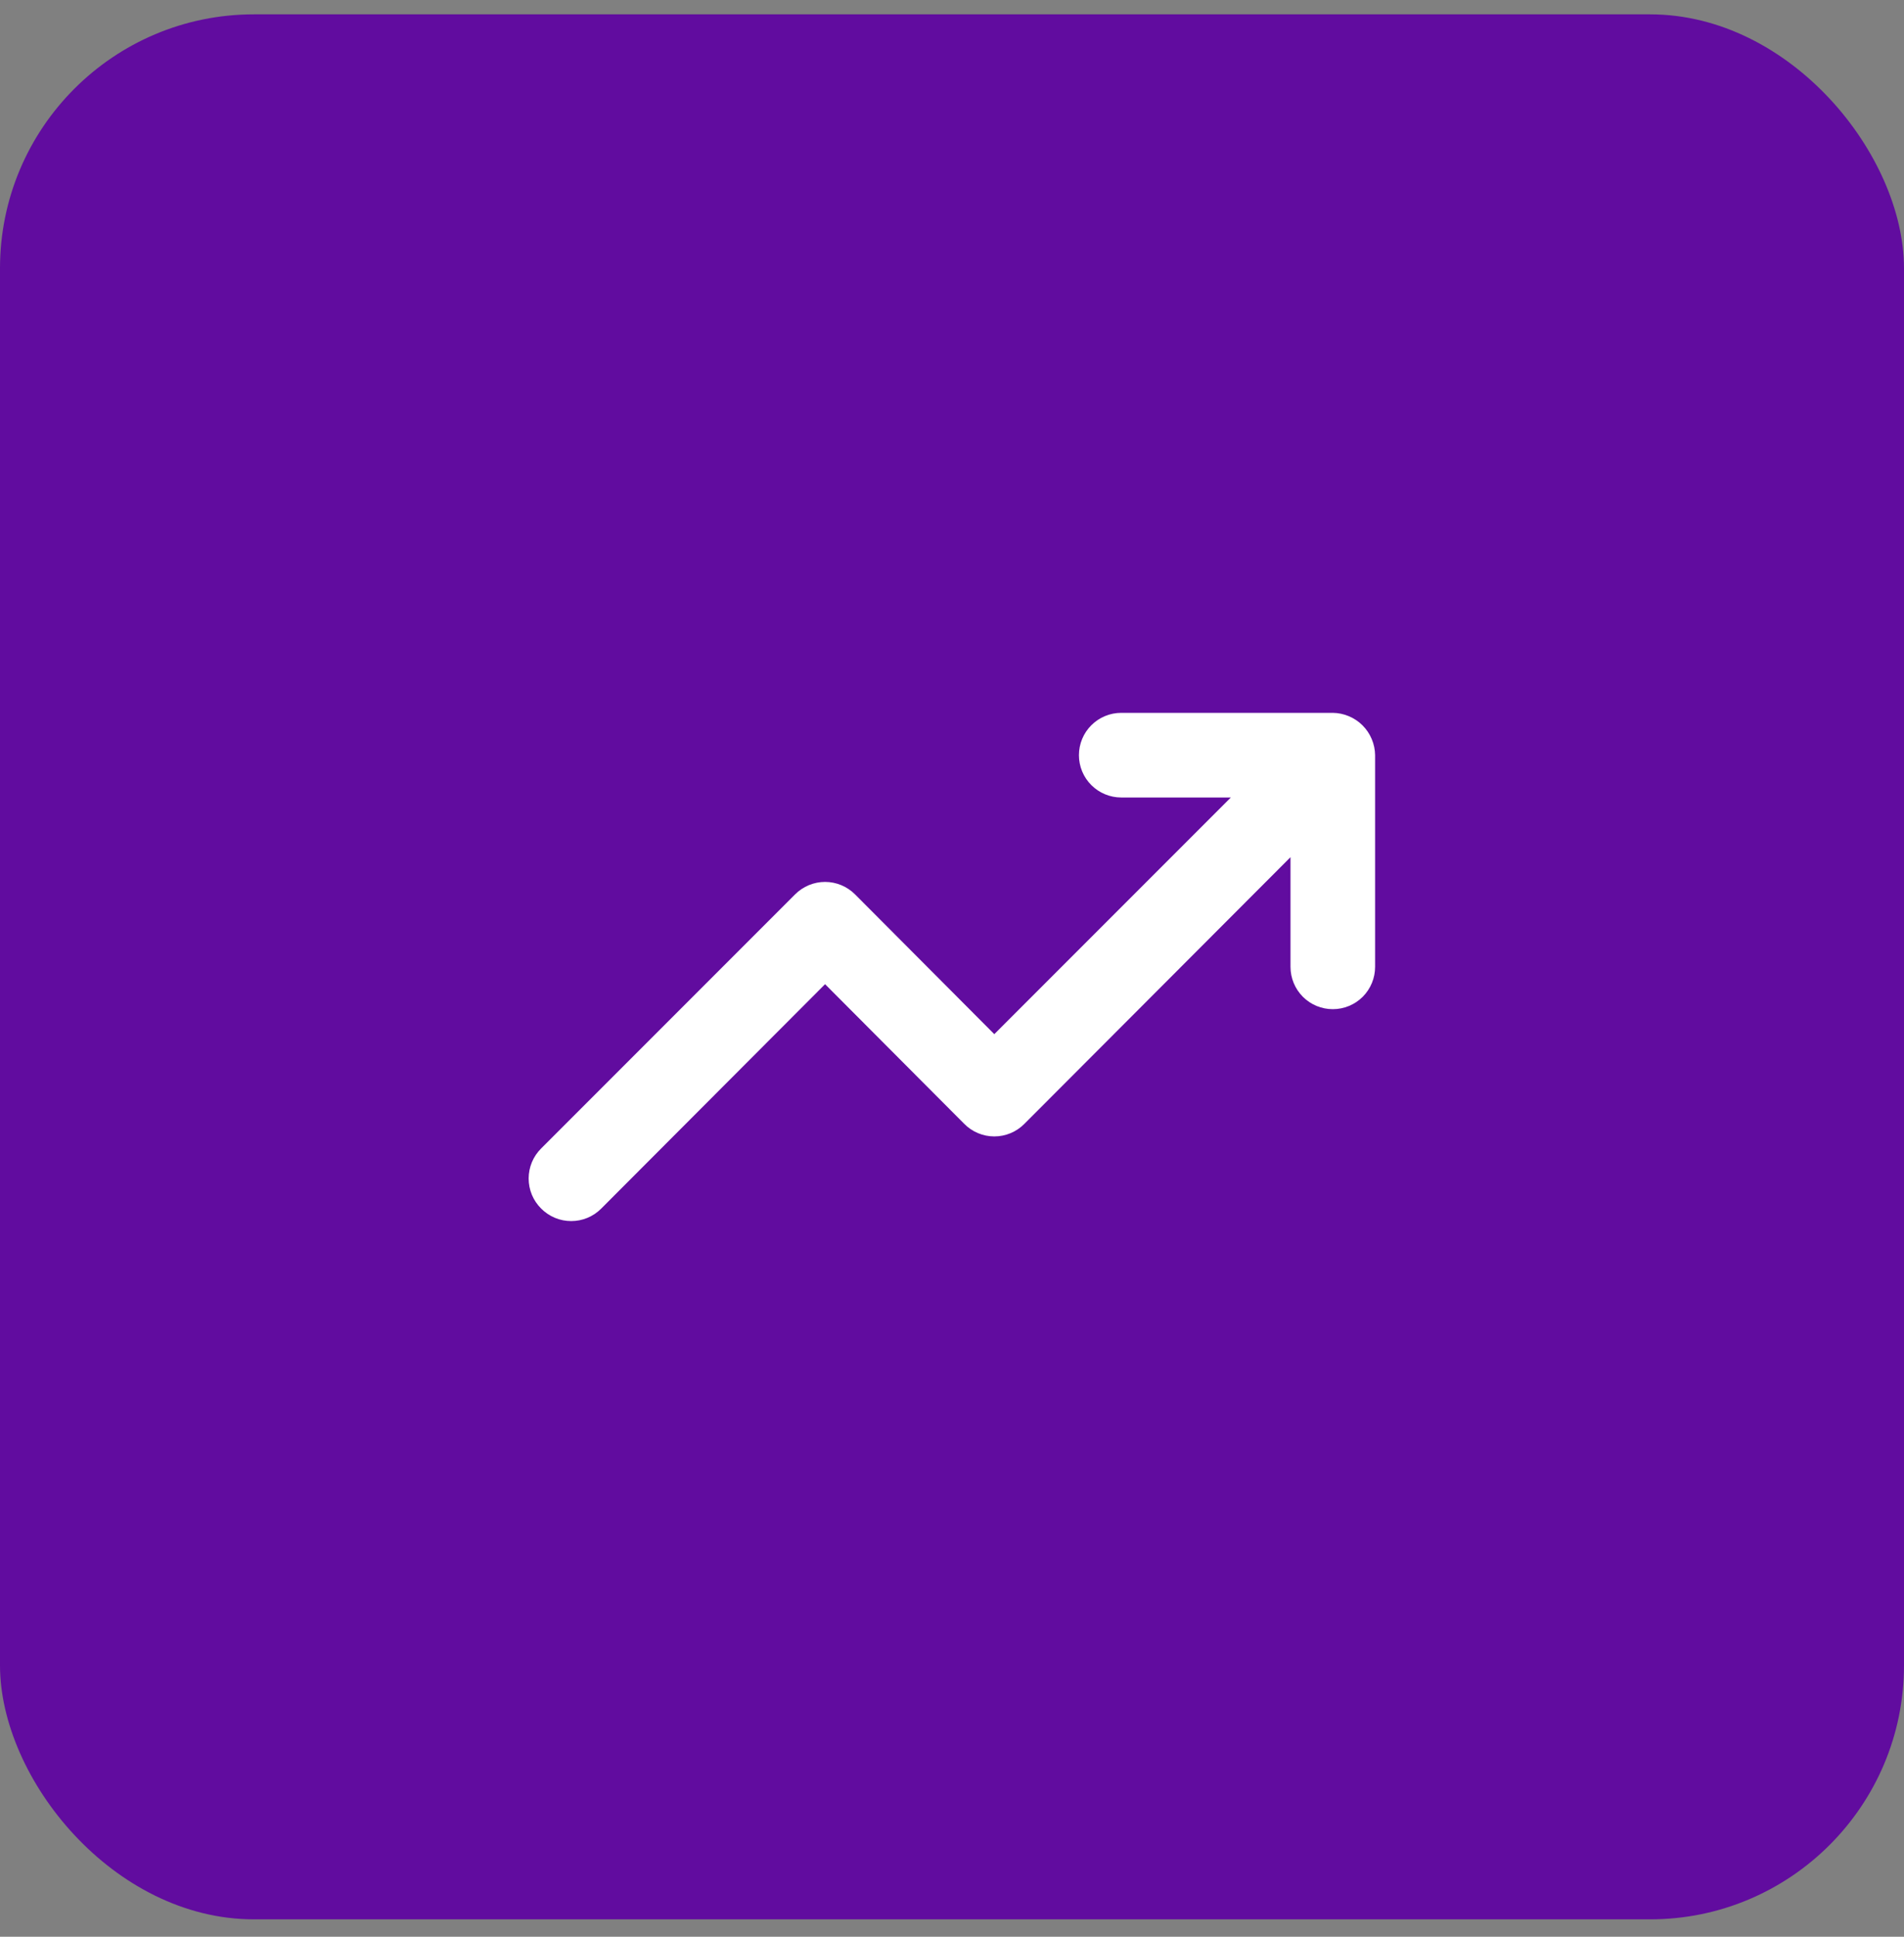
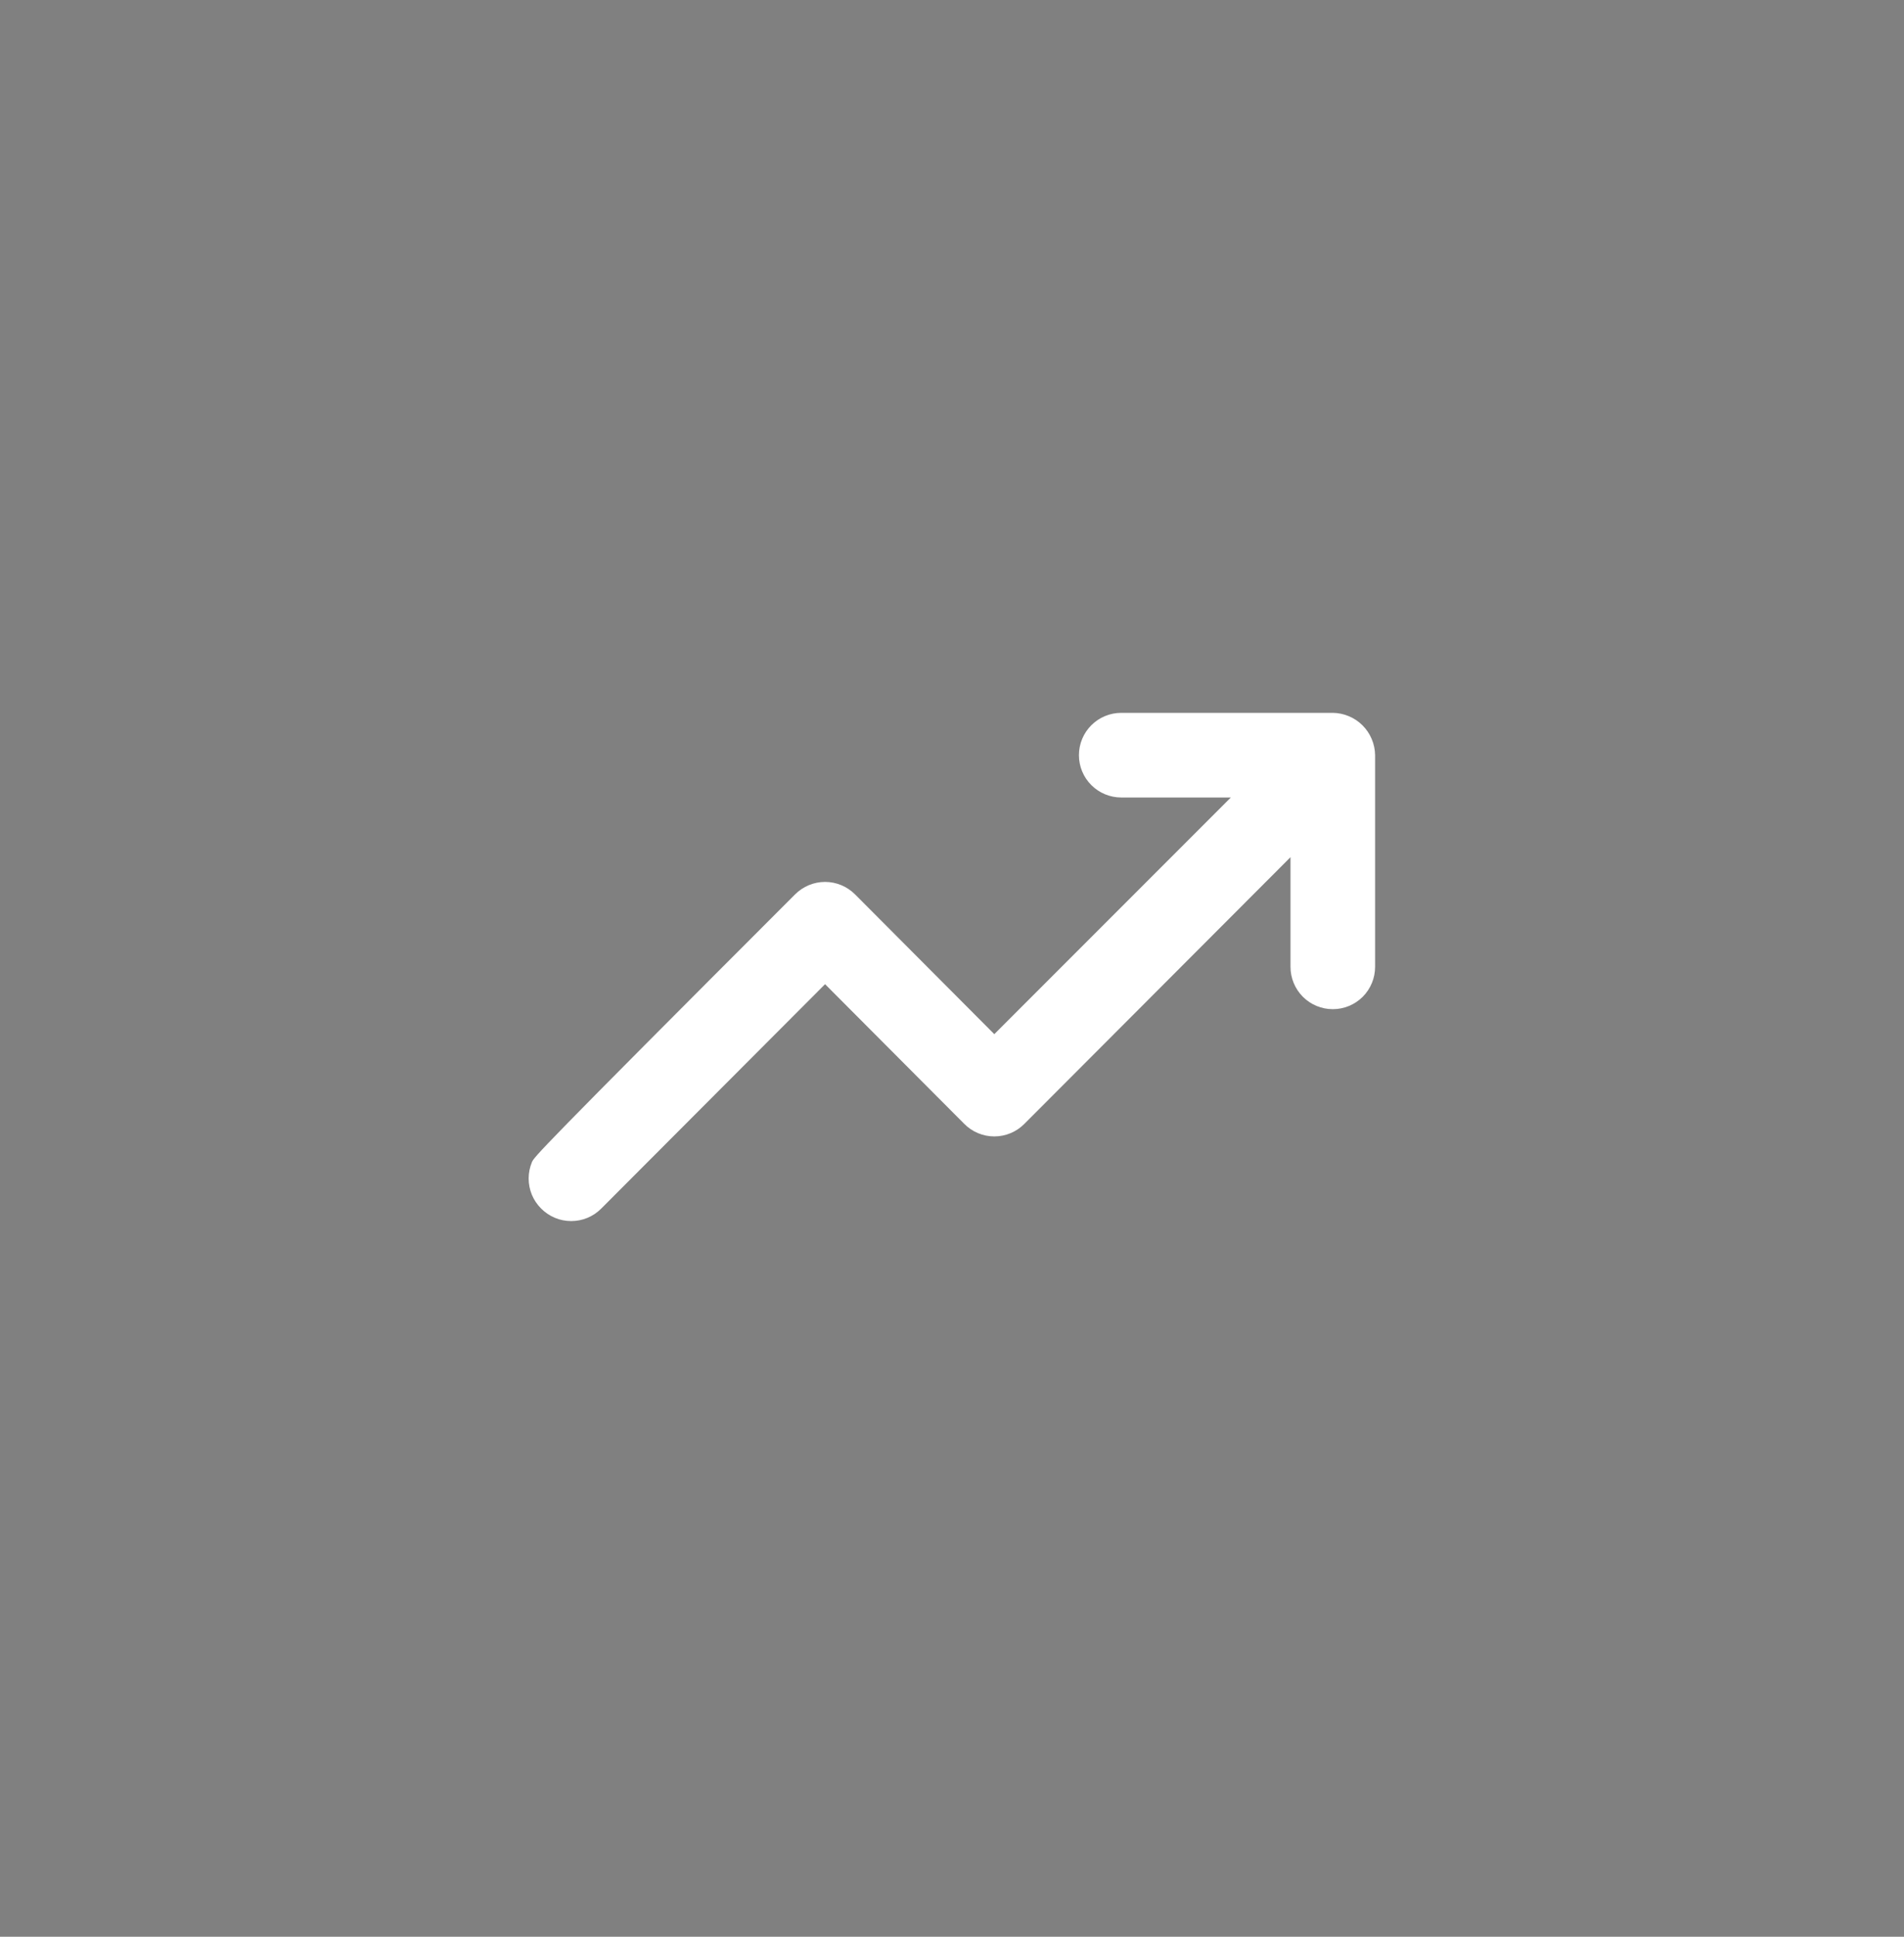
<svg xmlns="http://www.w3.org/2000/svg" width="60" height="61" viewBox="0 0 60 61" fill="none">
  <rect x="0" y="0" width="60" height="61" fill="#808080" stroke="none" />
-   <rect y="0.452" width="60" height="60" rx="8" fill="#610C9F" />
-   <path d="M43.227 23.278C43.091 22.953 42.832 22.694 42.507 22.558C42.346 22.49 42.174 22.454 42 22.452H35.333C34.98 22.452 34.641 22.592 34.391 22.842C34.14 23.092 34 23.431 34 23.785C34 24.139 34.14 24.478 34.391 24.728C34.641 24.978 34.98 25.118 35.333 25.118H38.787L31.333 32.572L26.947 28.172C26.823 28.047 26.675 27.948 26.513 27.88C26.35 27.812 26.176 27.777 26 27.777C25.824 27.777 25.65 27.812 25.487 27.88C25.325 27.948 25.177 28.047 25.053 28.172L17.053 36.172C16.928 36.296 16.829 36.443 16.761 36.606C16.694 36.768 16.659 36.942 16.659 37.118C16.659 37.294 16.694 37.469 16.761 37.631C16.829 37.794 16.928 37.941 17.053 38.065C17.177 38.19 17.325 38.289 17.487 38.357C17.65 38.425 17.824 38.459 18 38.459C18.176 38.459 18.35 38.425 18.513 38.357C18.675 38.289 18.823 38.19 18.947 38.065L26 30.998L30.387 35.398C30.511 35.523 30.658 35.623 30.82 35.69C30.983 35.758 31.157 35.793 31.333 35.793C31.509 35.793 31.684 35.758 31.846 35.69C32.008 35.623 32.156 35.523 32.28 35.398L40.667 26.998V30.452C40.667 30.805 40.807 31.144 41.057 31.395C41.307 31.645 41.646 31.785 42 31.785C42.354 31.785 42.693 31.645 42.943 31.395C43.193 31.144 43.333 30.805 43.333 30.452V23.785C43.331 23.611 43.295 23.439 43.227 23.278Z" fill="white" />
+   <path d="M43.227 23.278C43.091 22.953 42.832 22.694 42.507 22.558C42.346 22.49 42.174 22.454 42 22.452H35.333C34.98 22.452 34.641 22.592 34.391 22.842C34.14 23.092 34 23.431 34 23.785C34 24.139 34.14 24.478 34.391 24.728C34.641 24.978 34.98 25.118 35.333 25.118H38.787L31.333 32.572L26.947 28.172C26.823 28.047 26.675 27.948 26.513 27.88C26.35 27.812 26.176 27.777 26 27.777C25.824 27.777 25.65 27.812 25.487 27.88C25.325 27.948 25.177 28.047 25.053 28.172C16.928 36.296 16.829 36.443 16.761 36.606C16.694 36.768 16.659 36.942 16.659 37.118C16.659 37.294 16.694 37.469 16.761 37.631C16.829 37.794 16.928 37.941 17.053 38.065C17.177 38.19 17.325 38.289 17.487 38.357C17.65 38.425 17.824 38.459 18 38.459C18.176 38.459 18.35 38.425 18.513 38.357C18.675 38.289 18.823 38.19 18.947 38.065L26 30.998L30.387 35.398C30.511 35.523 30.658 35.623 30.82 35.69C30.983 35.758 31.157 35.793 31.333 35.793C31.509 35.793 31.684 35.758 31.846 35.69C32.008 35.623 32.156 35.523 32.28 35.398L40.667 26.998V30.452C40.667 30.805 40.807 31.144 41.057 31.395C41.307 31.645 41.646 31.785 42 31.785C42.354 31.785 42.693 31.645 42.943 31.395C43.193 31.144 43.333 30.805 43.333 30.452V23.785C43.331 23.611 43.295 23.439 43.227 23.278Z" fill="white" />
</svg>